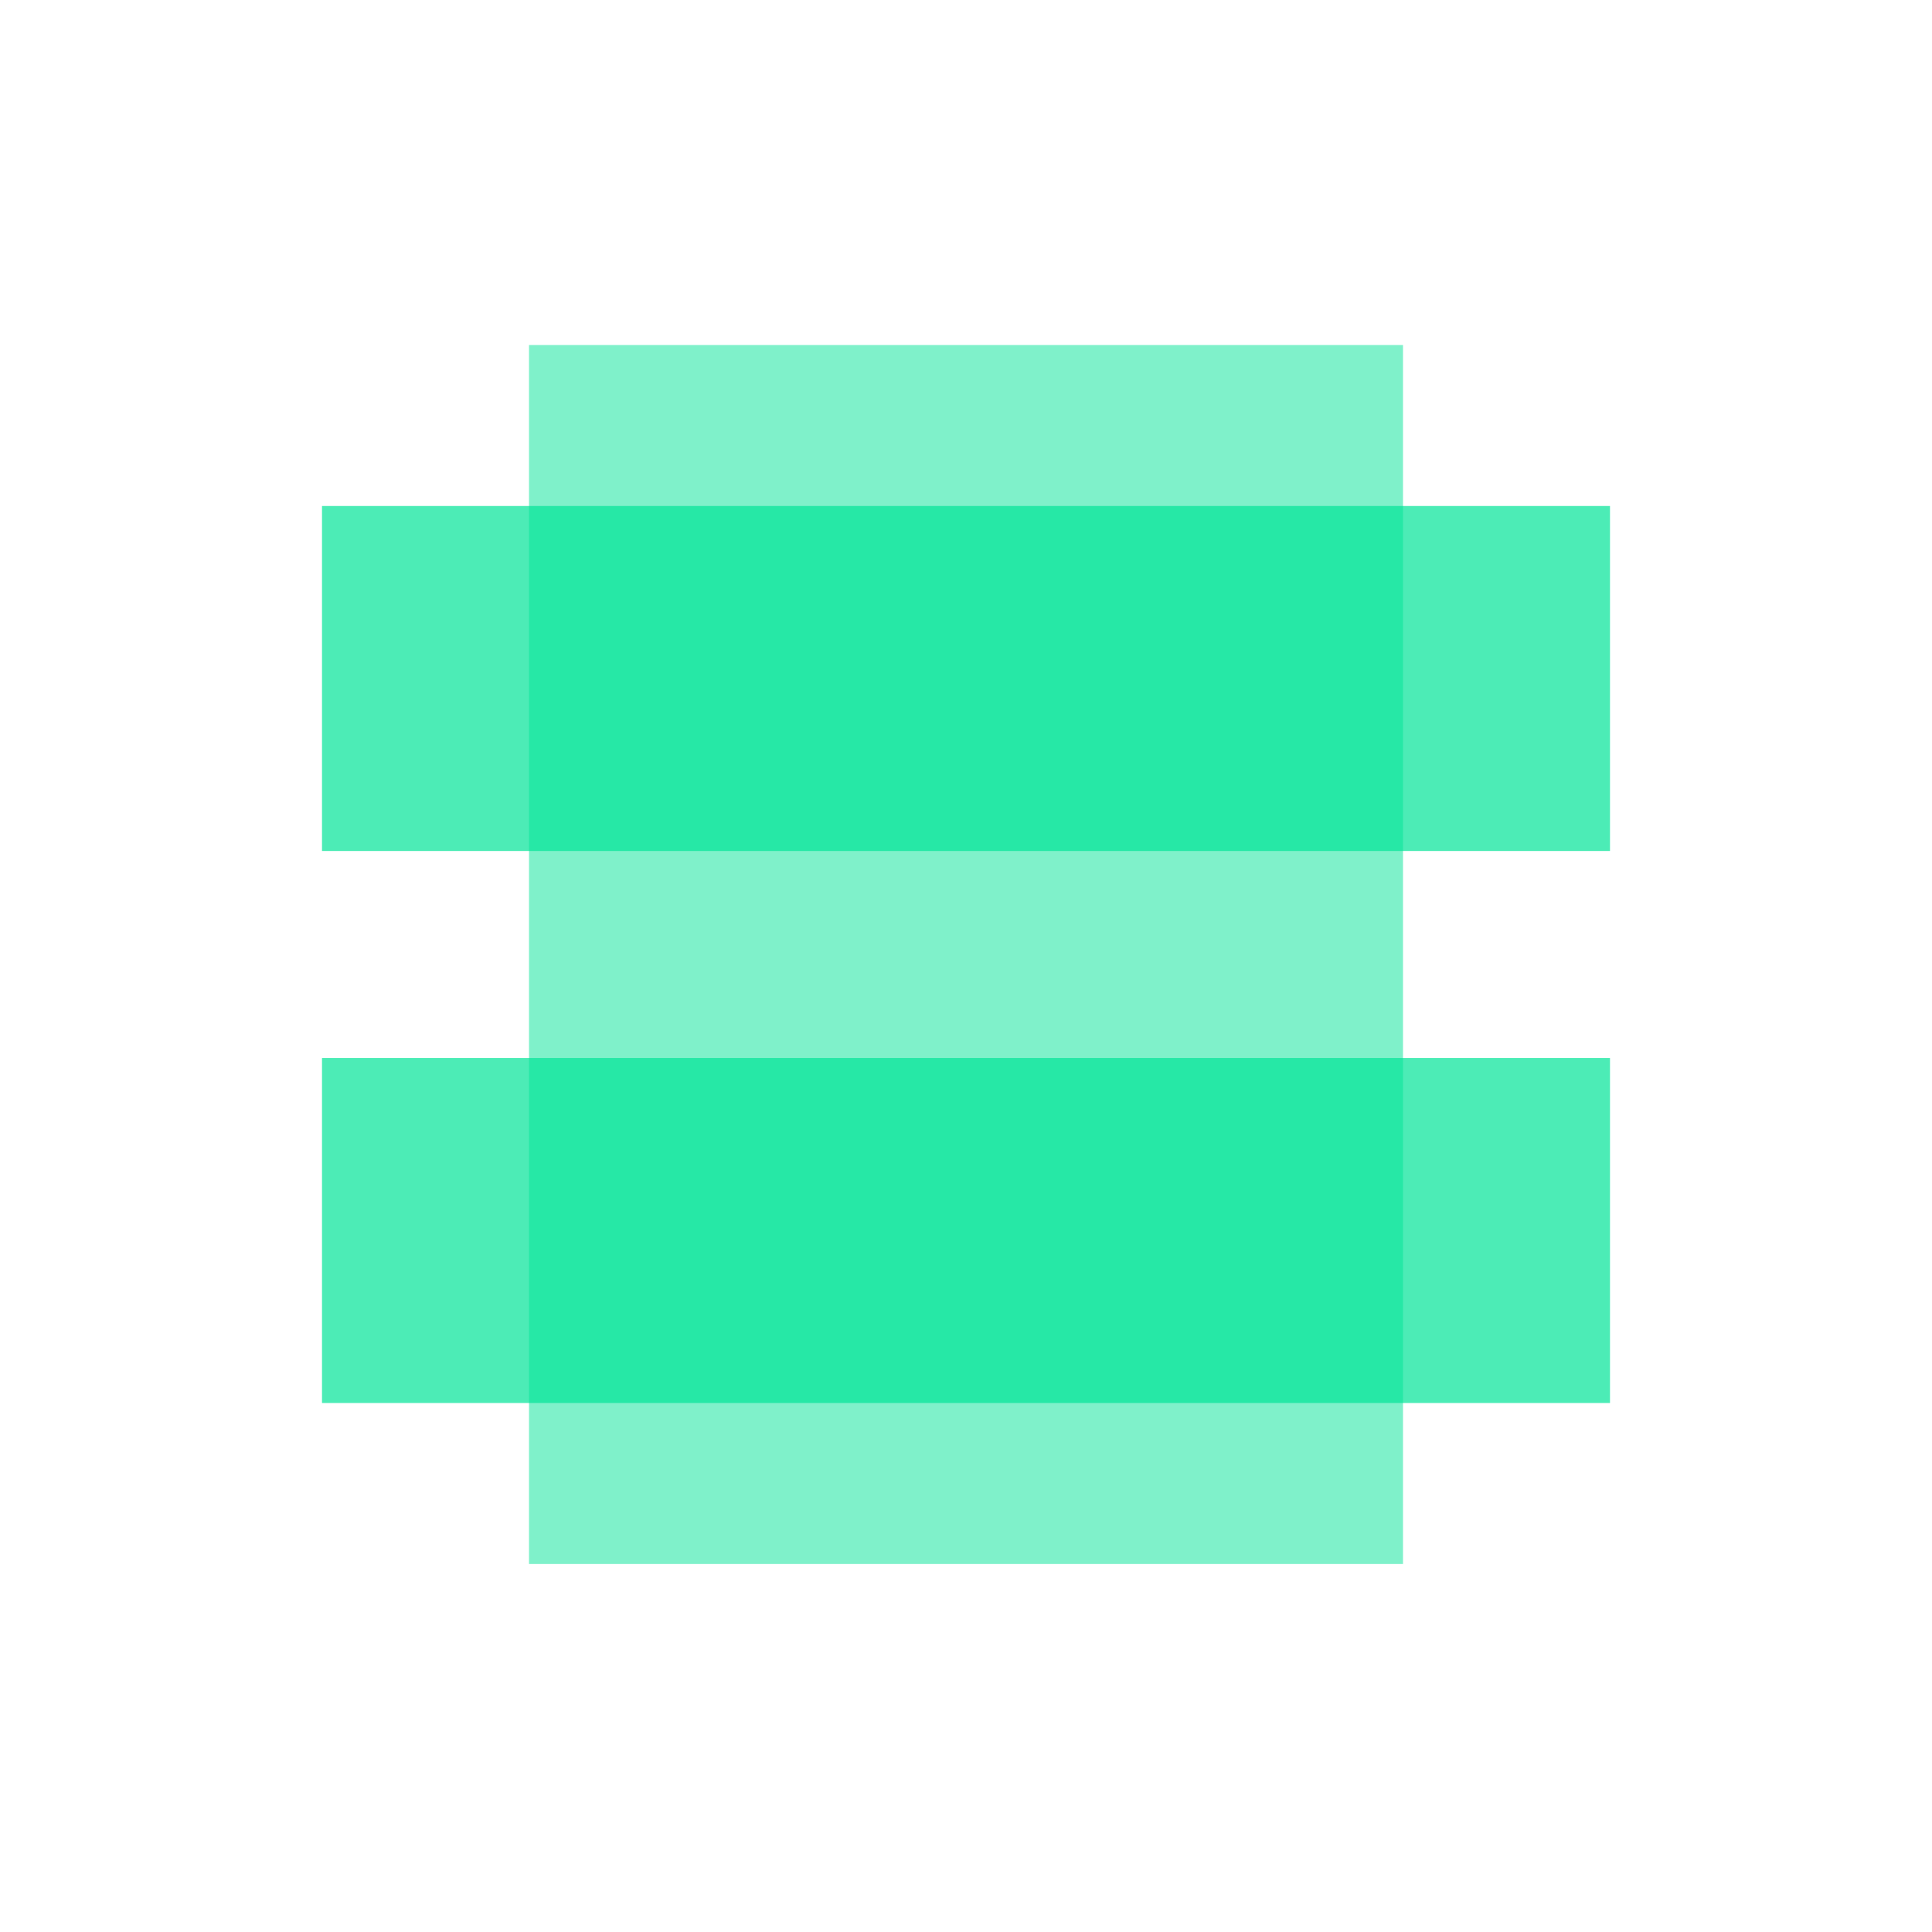
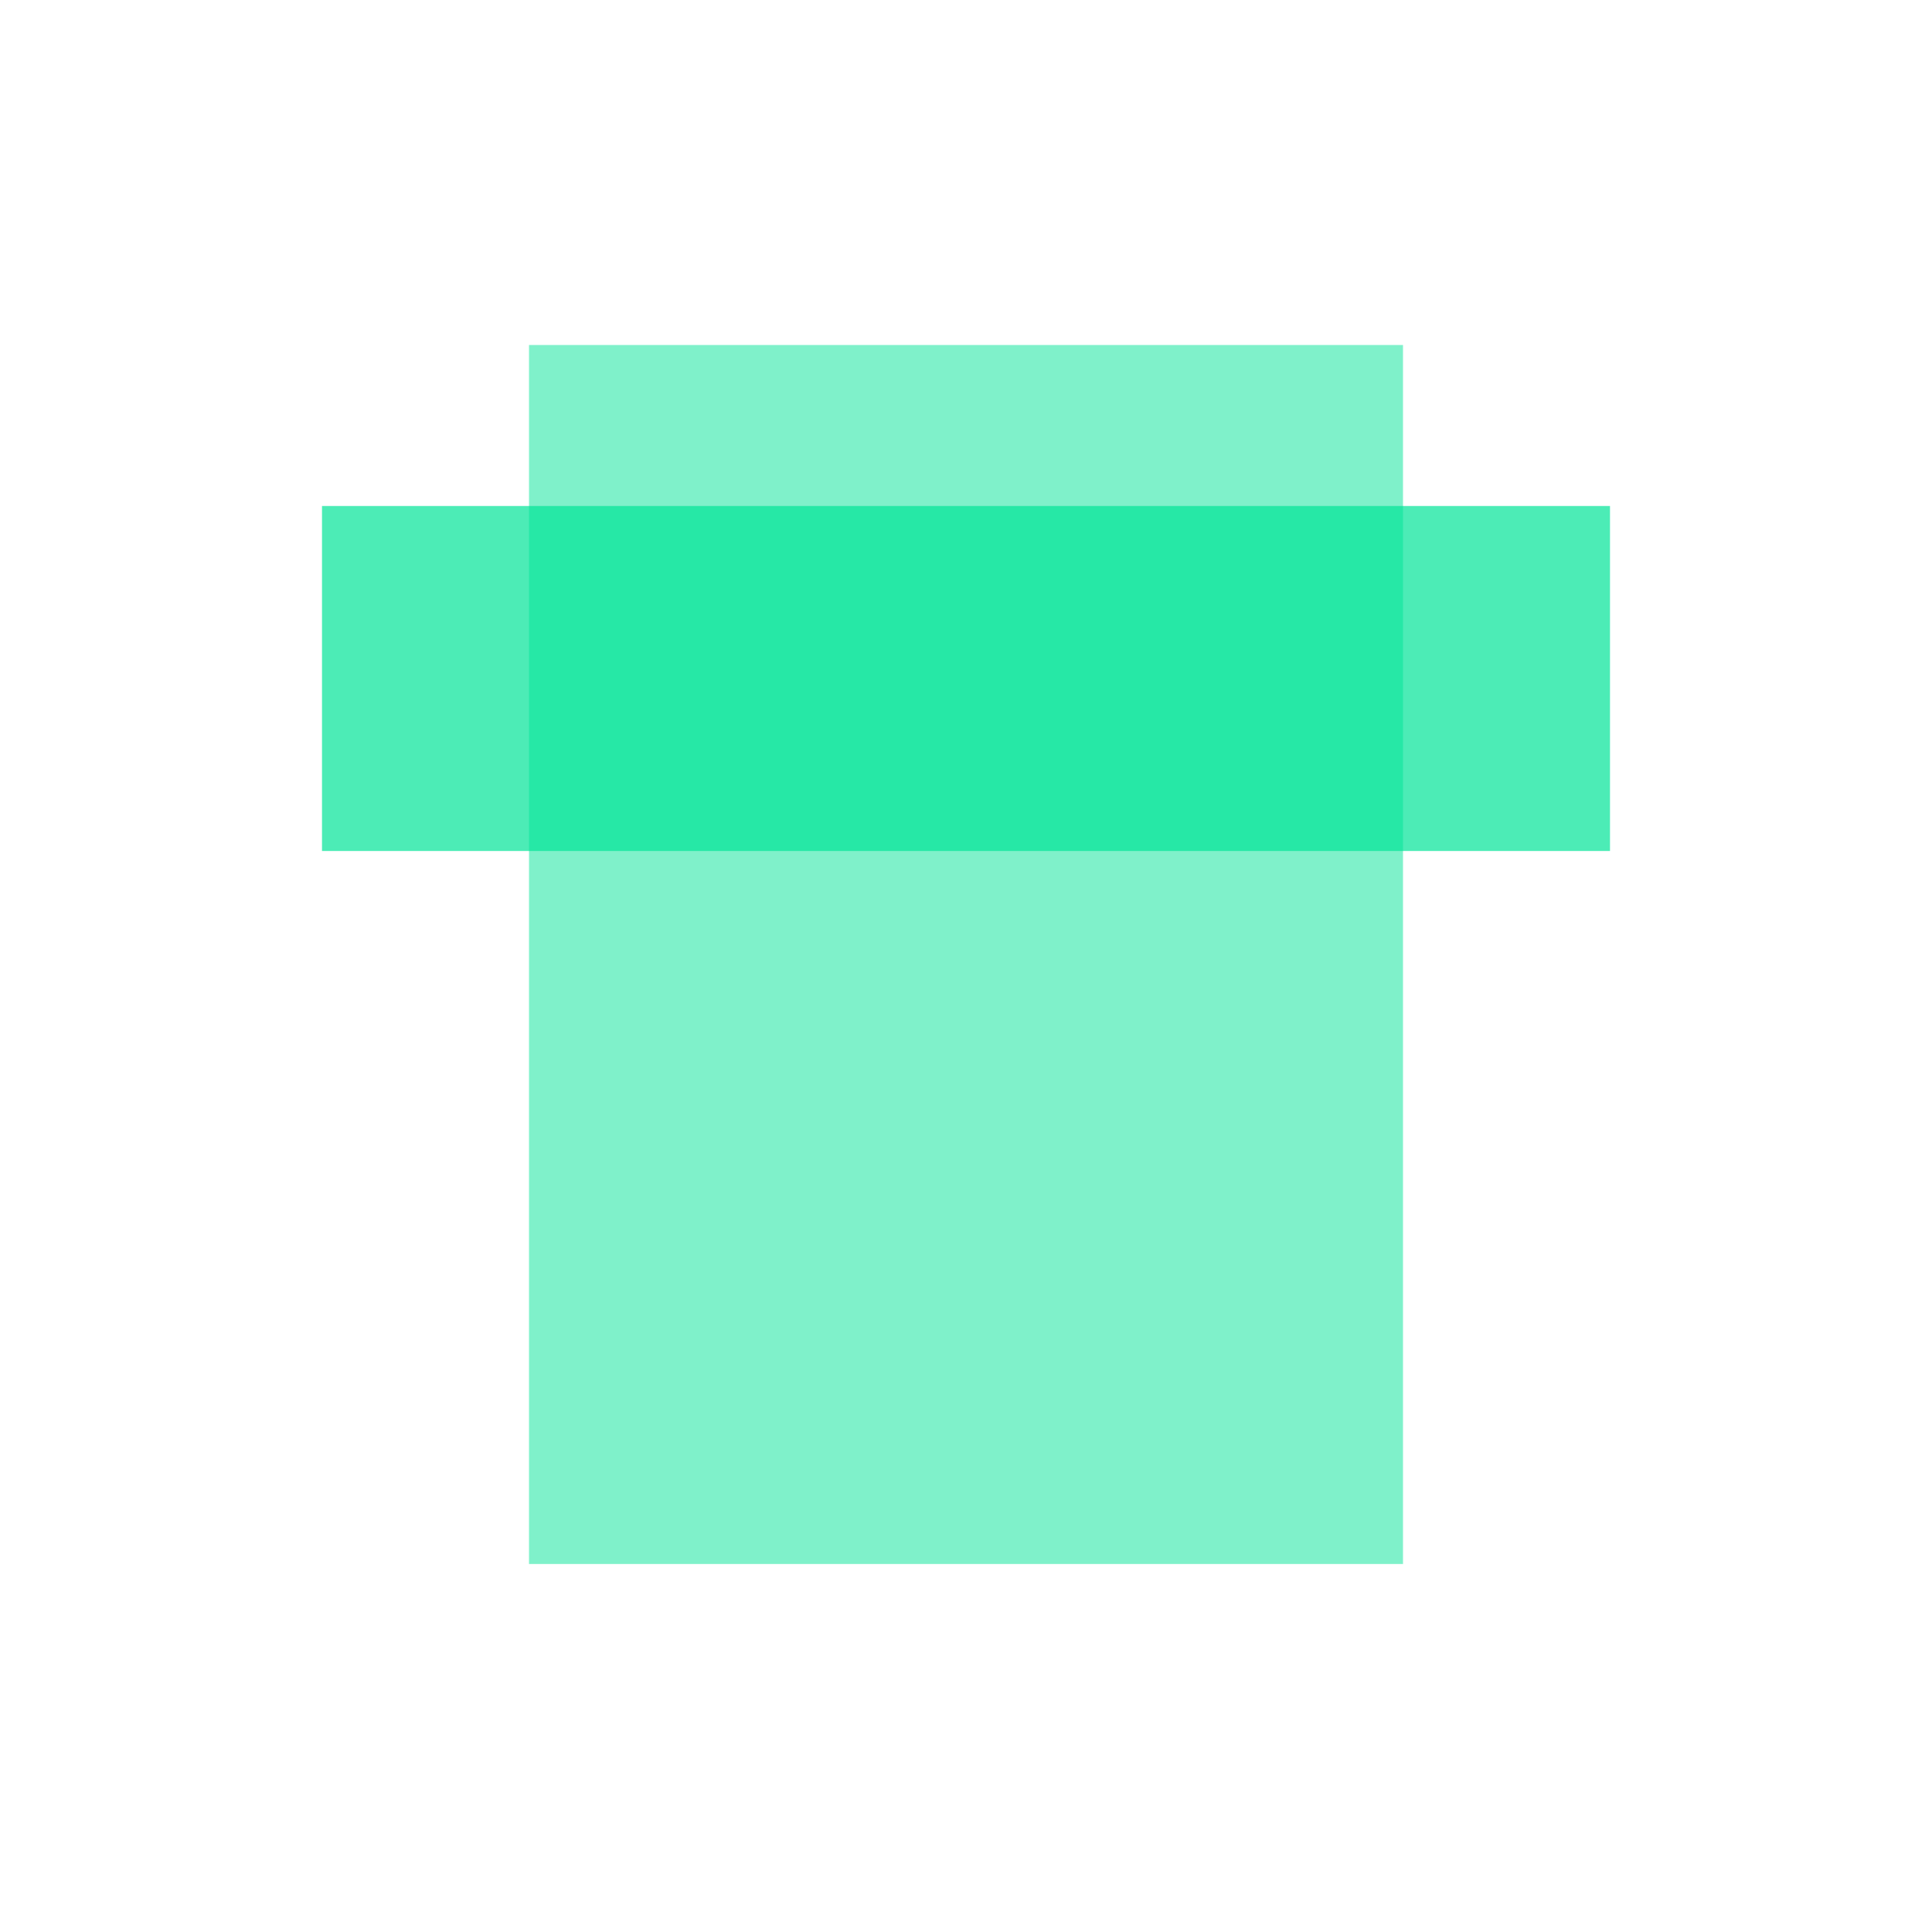
<svg xmlns="http://www.w3.org/2000/svg" width="84" height="84" viewBox="0 0 84 84" fill="none">
  <rect opacity="0.5" x="23" y="15" width="38" height="53" fill="#01E497" />
  <rect opacity="0.7" x="14" y="22" width="56" height="15" fill="#01E497" />
-   <rect opacity="0.7" x="14" y="46" width="56" height="15" fill="#01E497" />
</svg>